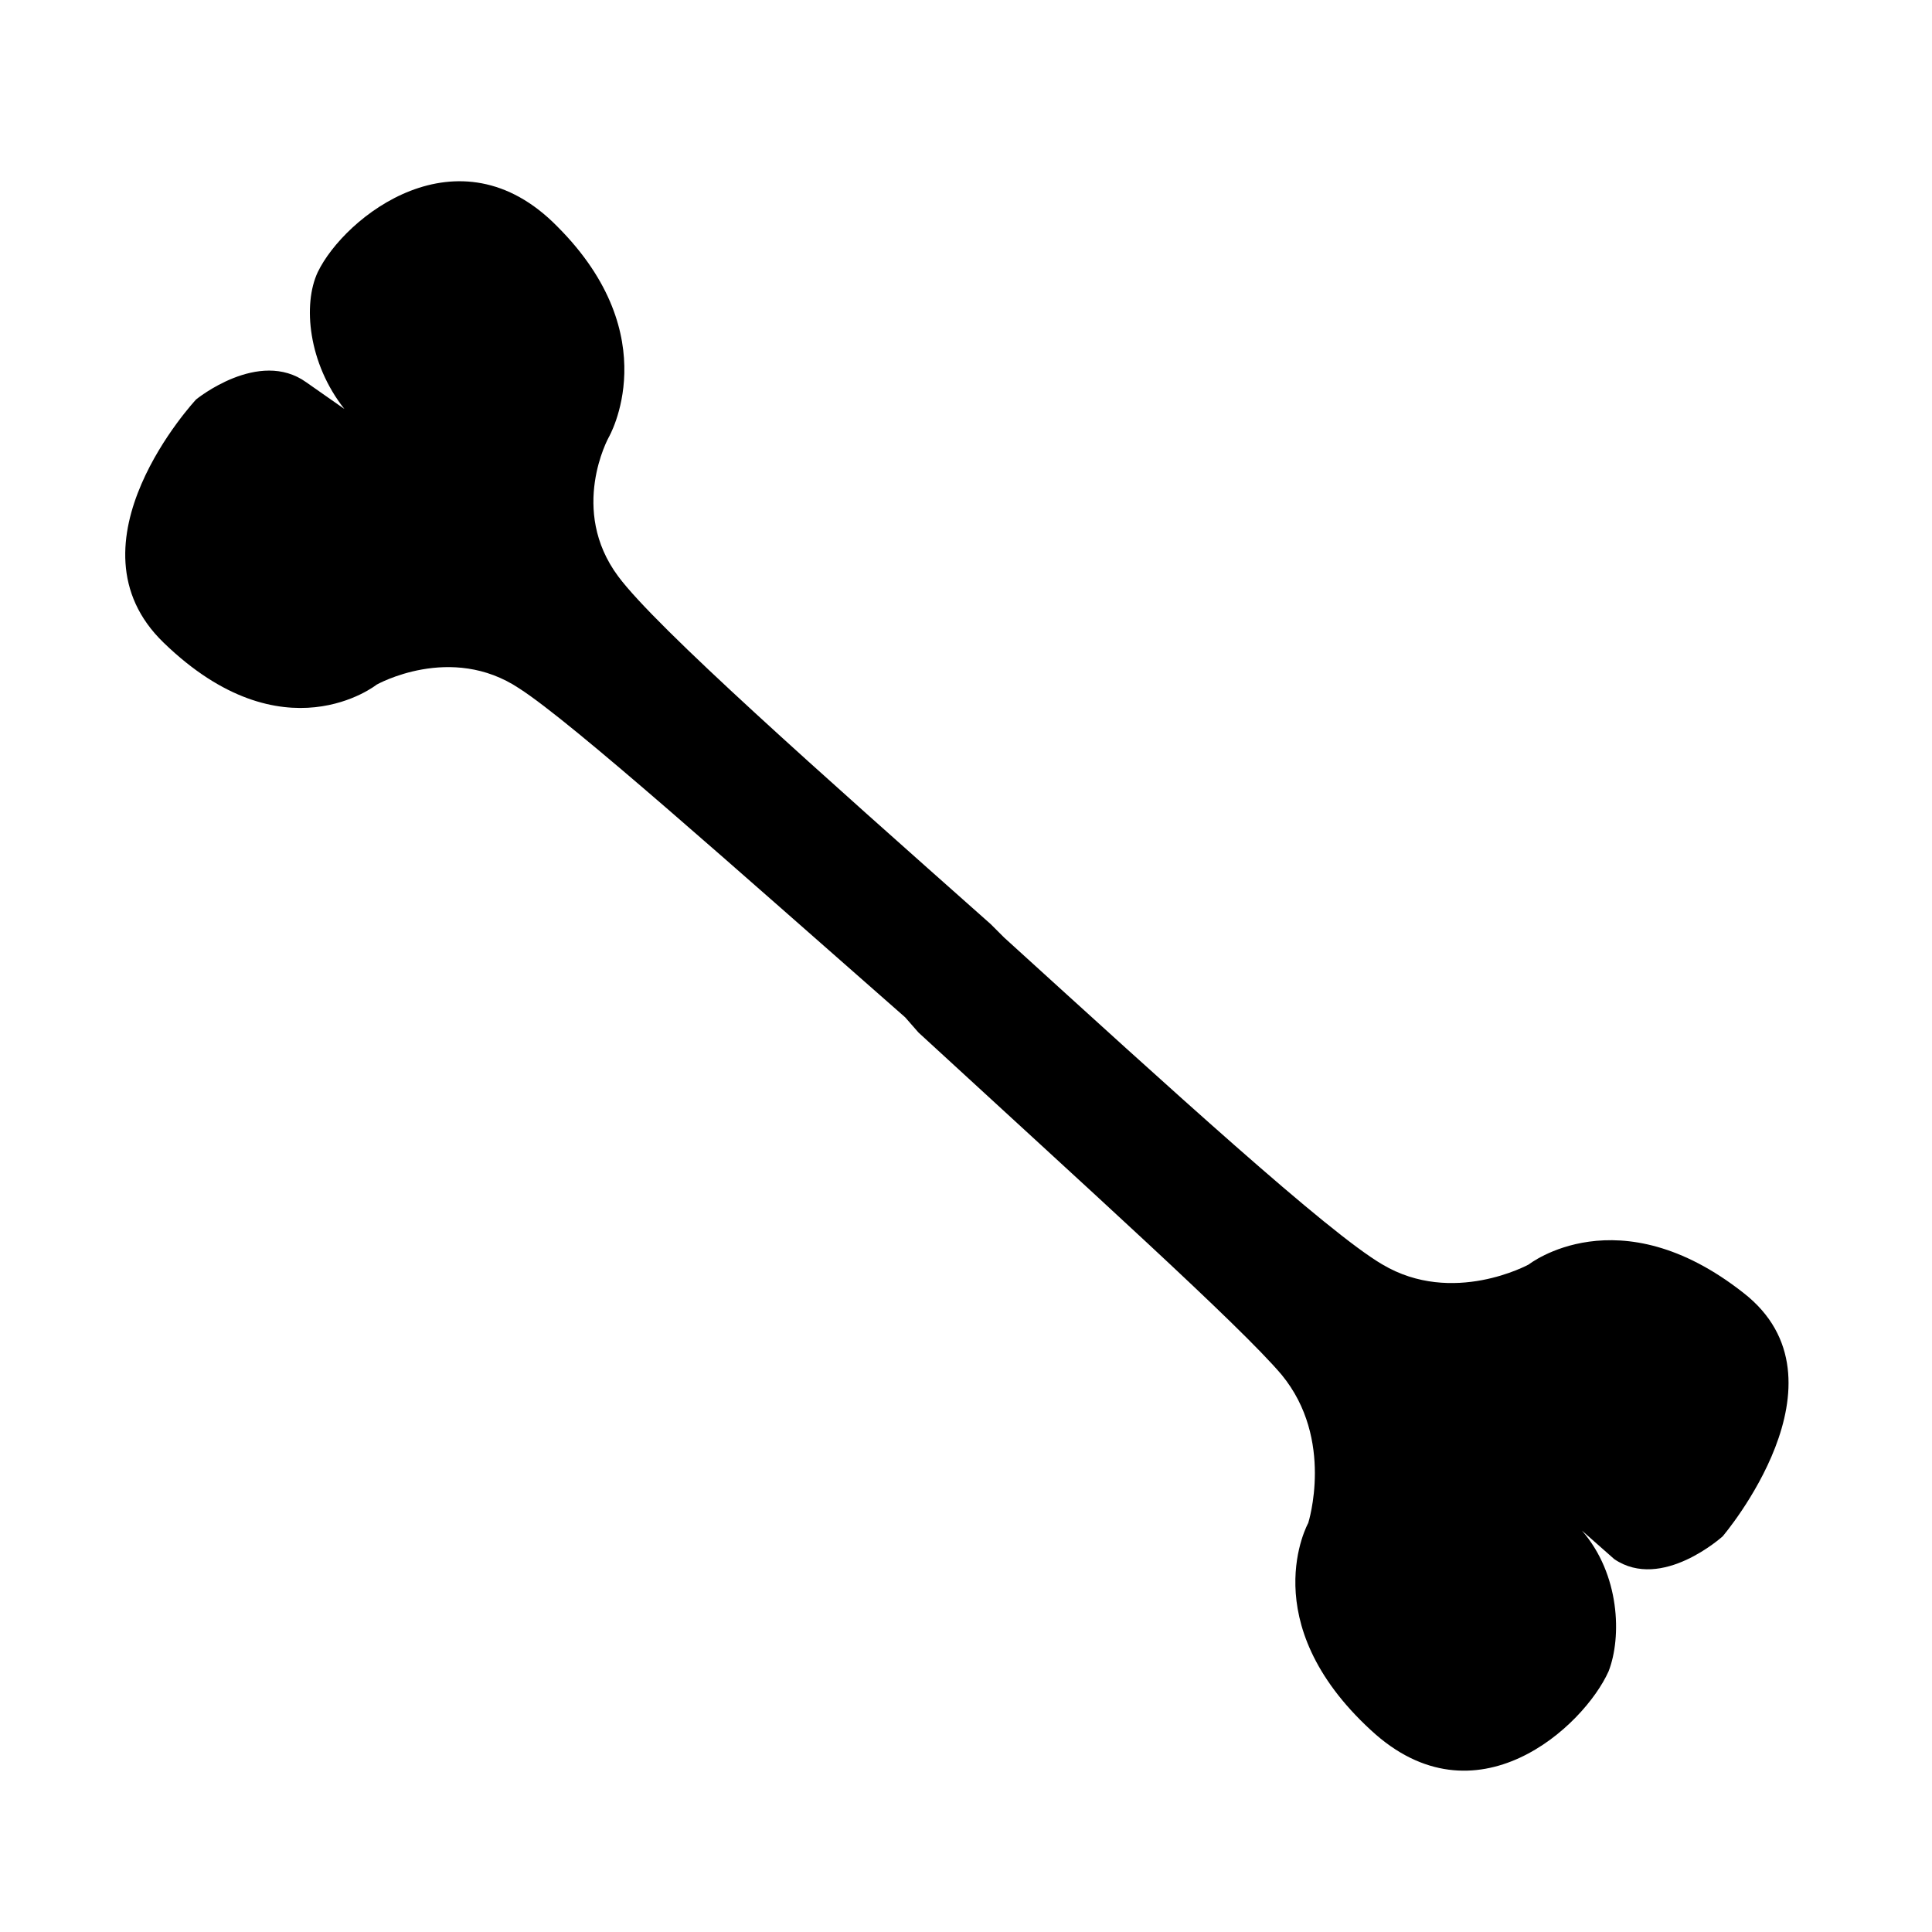
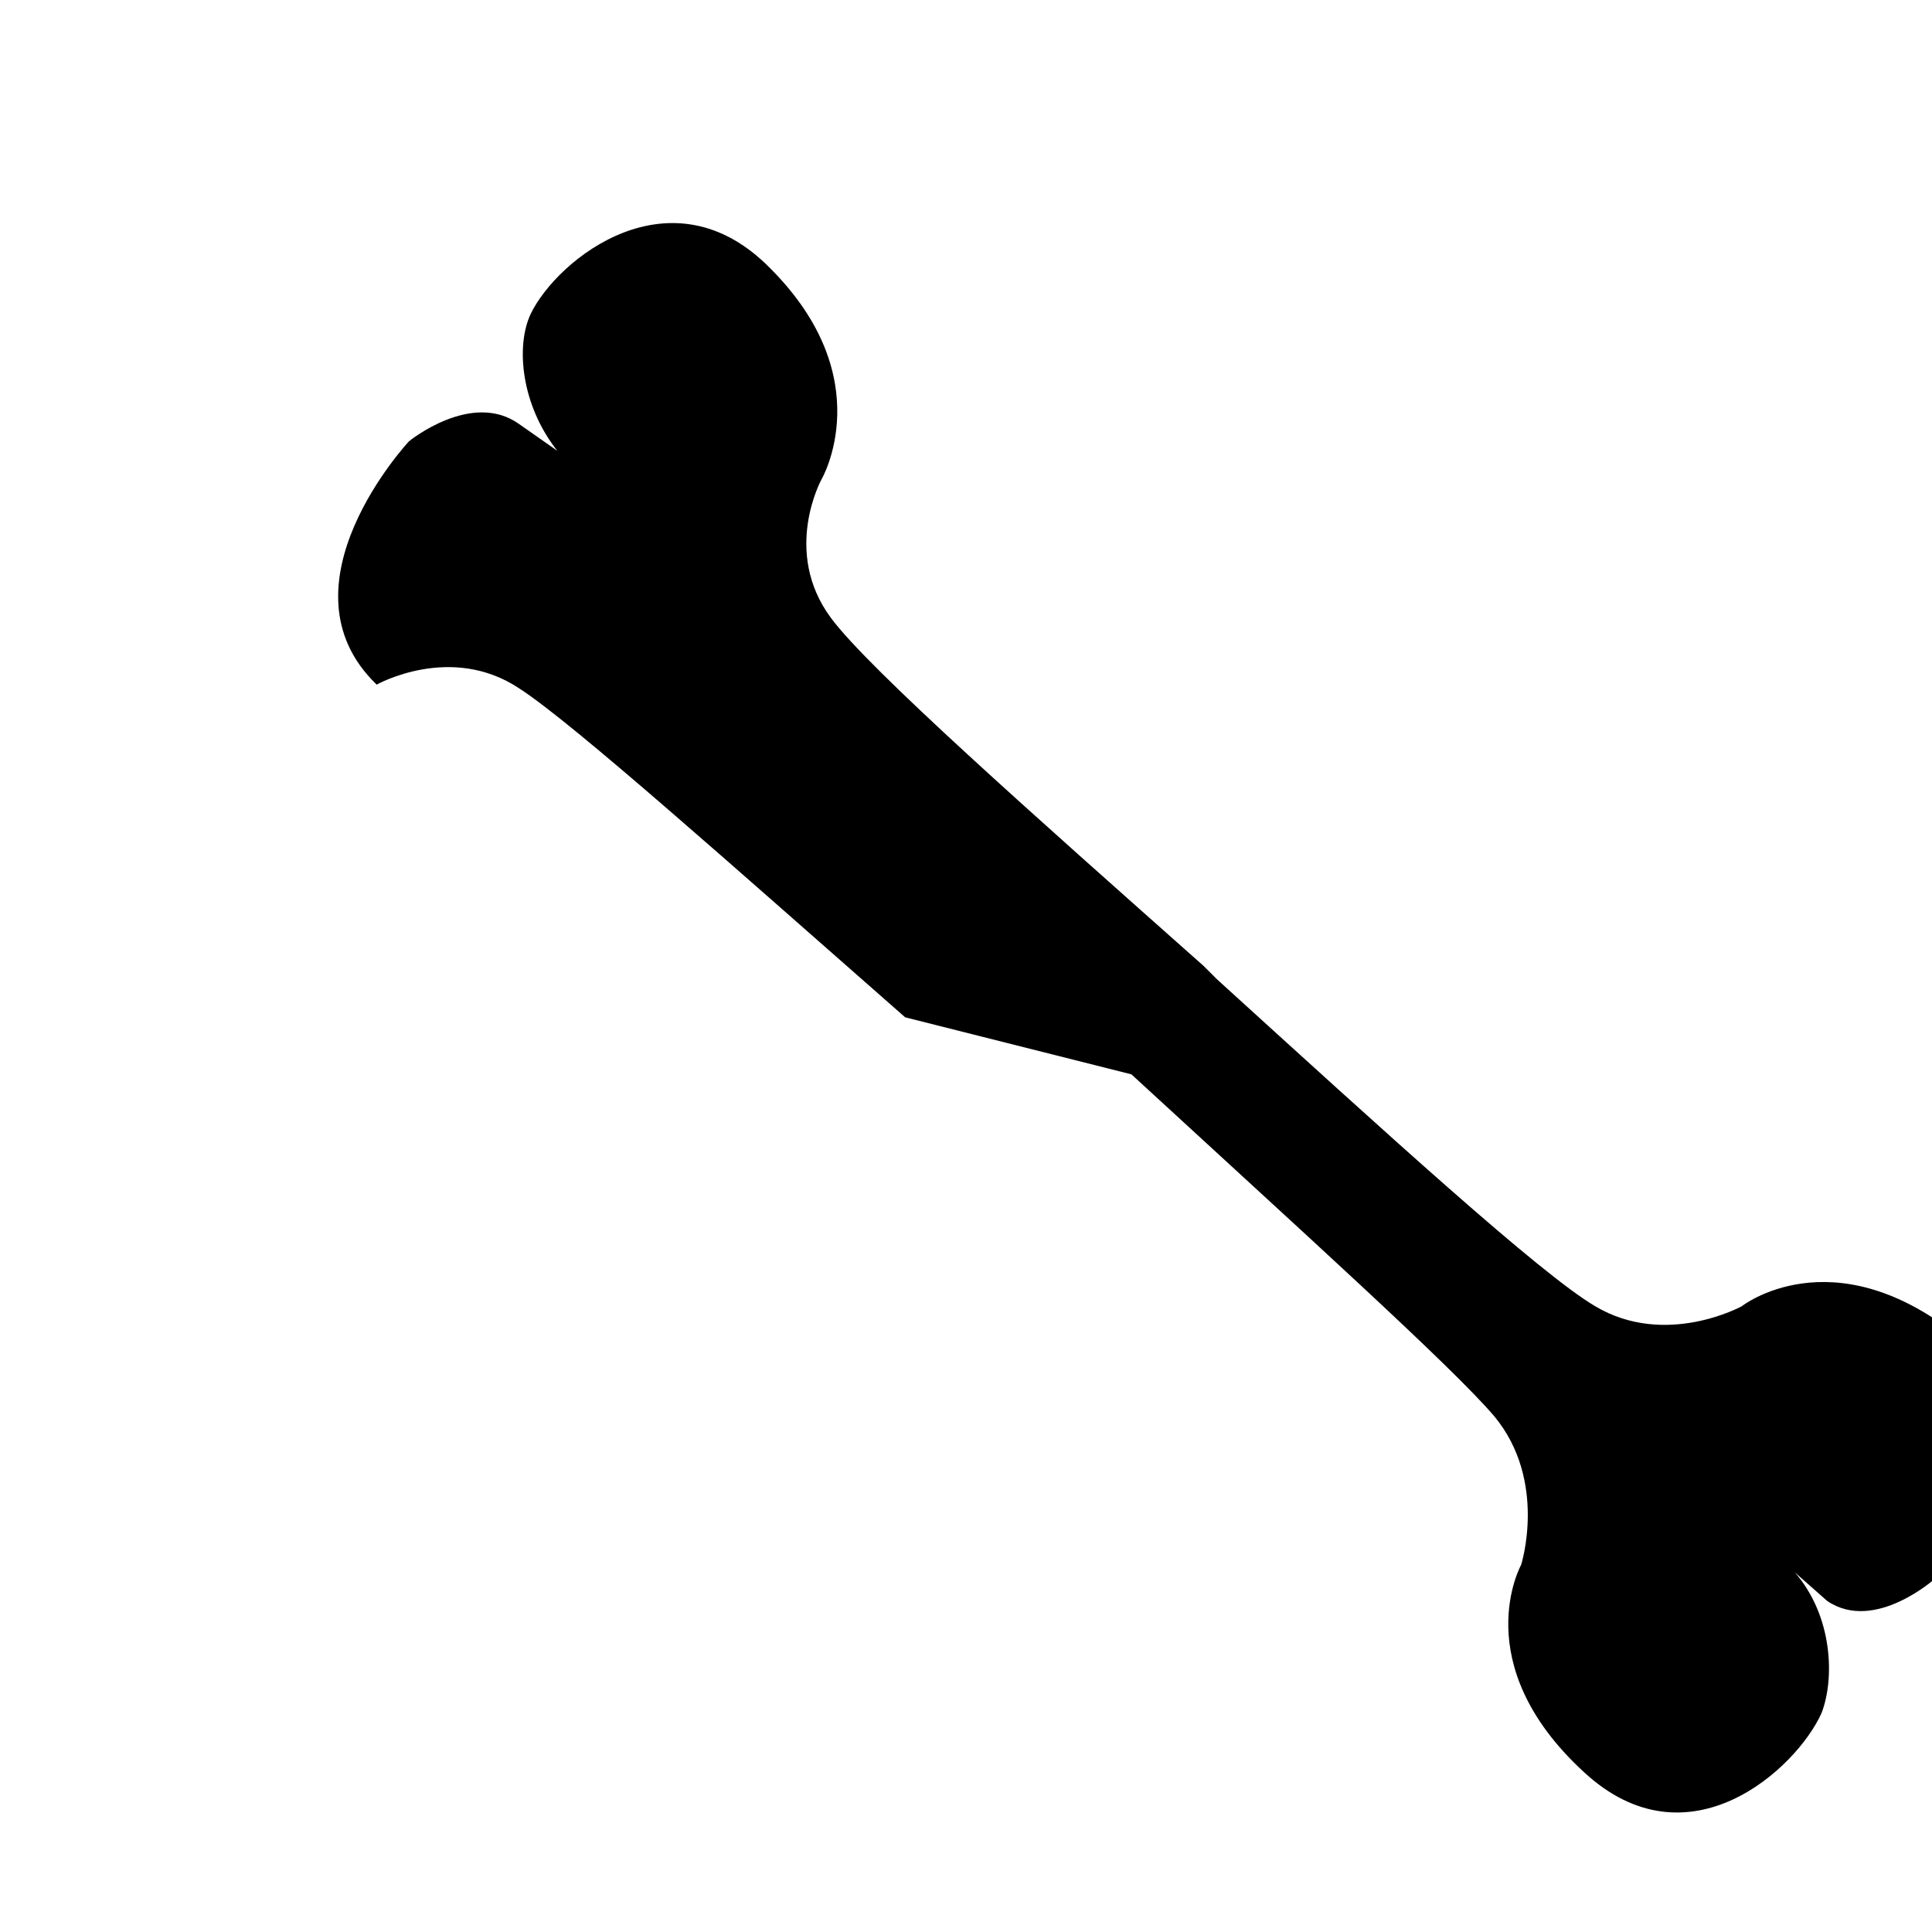
<svg xmlns="http://www.w3.org/2000/svg" fill="#000000" width="800px" height="800px" version="1.1" viewBox="144 144 512 512">
-   <path d="m383.88 413.6c-45.344-39.801-88.168-78.09-102.27-87.16-18.137-12.09-37.785-1.008-37.785-1.008s-24.684 19.648-56.426-11.082c-27.207-26.199 8.566-64.488 8.566-64.488s16.625-13.602 29.223-4.535l10.078 7.055c-9.574-12.09-11.082-27.711-7.055-36.273 7.055-14.609 37.281-38.793 63.48-12.09 29.223 29.223 13.602 55.922 13.602 55.922s-10.578 19.145 2.519 36.777c10.078 13.602 53.906 52.395 98.746 92.195l3.527 3.527c44.336 40.305 85.648 78.09 100.26 86.656 18.641 11.082 38.793 0 38.793 0s23.68-18.641 56.93 7.559c29.727 23.176-5.543 64.488-5.543 64.488s-16.121 14.609-28.719 6.047l-8.566-7.559c10.078 11.586 10.578 28.215 7.055 37.281-6.551 14.609-35.266 41.312-62.977 15.617-31.234-28.719-16.625-54.914-16.625-54.914s7.055-22.168-7.055-39.297c-11.082-13.098-51.891-49.879-96.227-90.688z" />
+   <path d="m383.88 413.6c-45.344-39.801-88.168-78.09-102.27-87.16-18.137-12.09-37.785-1.008-37.785-1.008c-27.207-26.199 8.566-64.488 8.566-64.488s16.625-13.602 29.223-4.535l10.078 7.055c-9.574-12.09-11.082-27.711-7.055-36.273 7.055-14.609 37.281-38.793 63.48-12.09 29.223 29.223 13.602 55.922 13.602 55.922s-10.578 19.145 2.519 36.777c10.078 13.602 53.906 52.395 98.746 92.195l3.527 3.527c44.336 40.305 85.648 78.09 100.26 86.656 18.641 11.082 38.793 0 38.793 0s23.68-18.641 56.93 7.559c29.727 23.176-5.543 64.488-5.543 64.488s-16.121 14.609-28.719 6.047l-8.566-7.559c10.078 11.586 10.578 28.215 7.055 37.281-6.551 14.609-35.266 41.312-62.977 15.617-31.234-28.719-16.625-54.914-16.625-54.914s7.055-22.168-7.055-39.297c-11.082-13.098-51.891-49.879-96.227-90.688z" />
</svg>